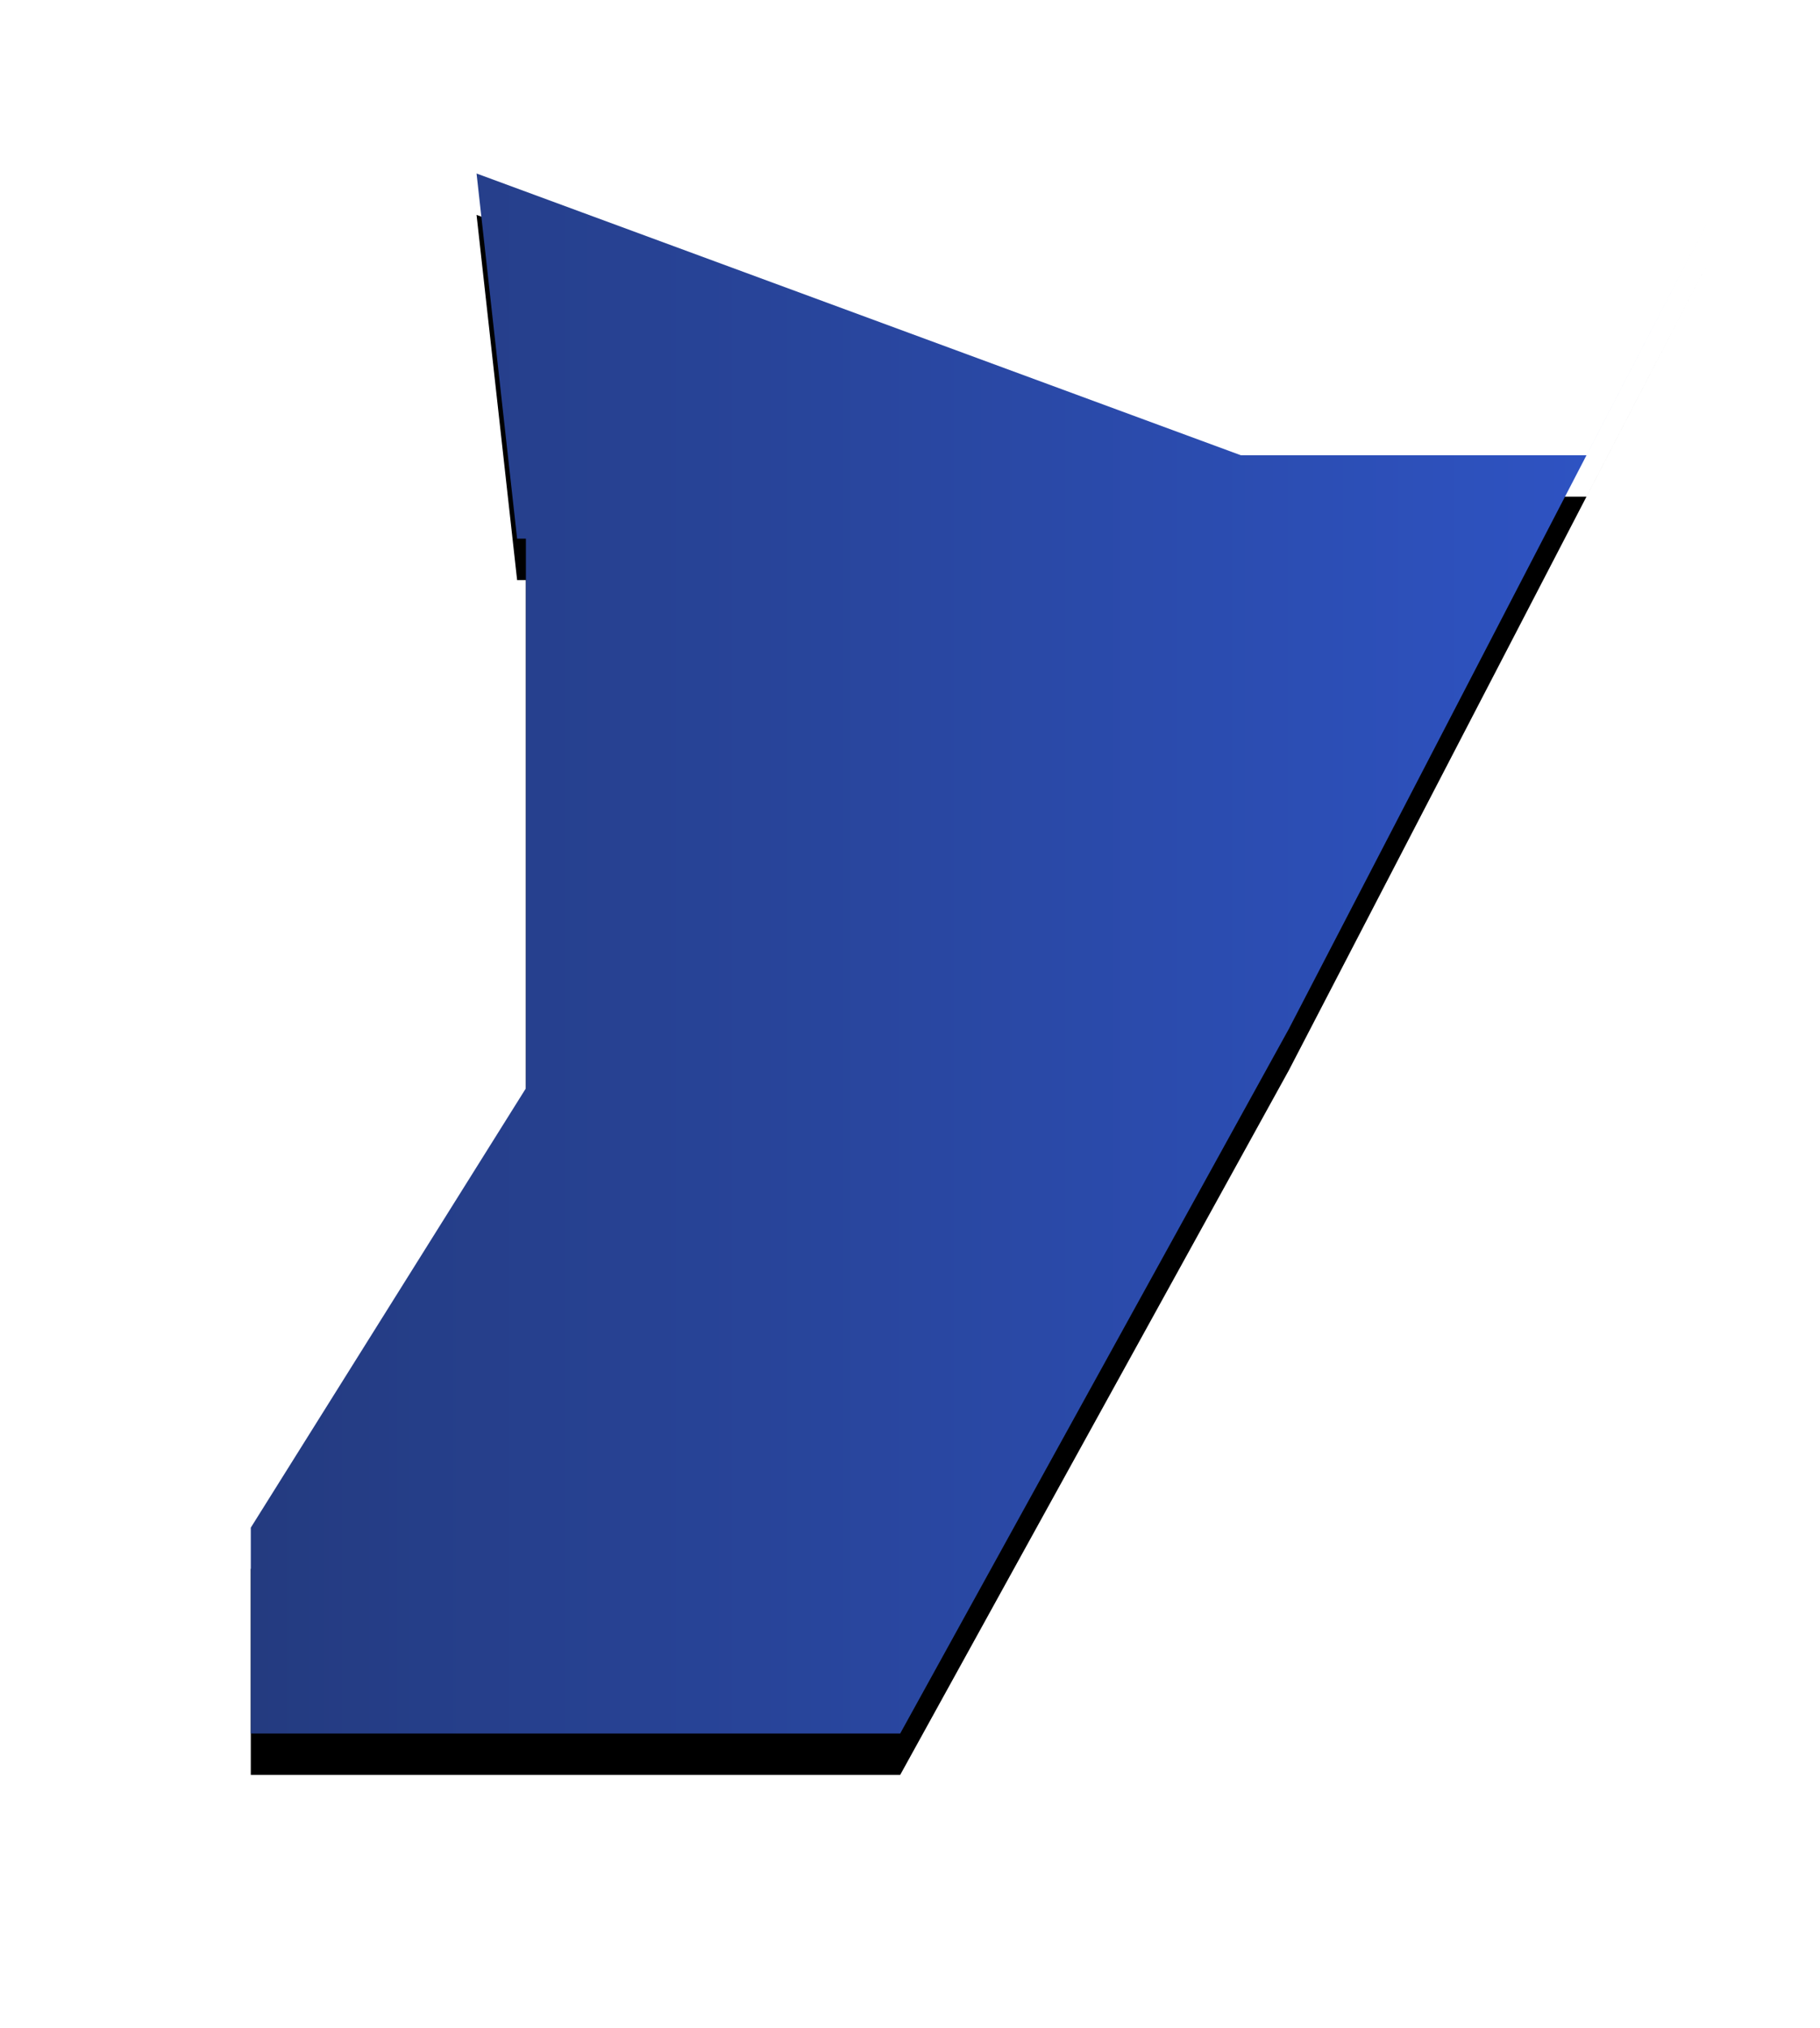
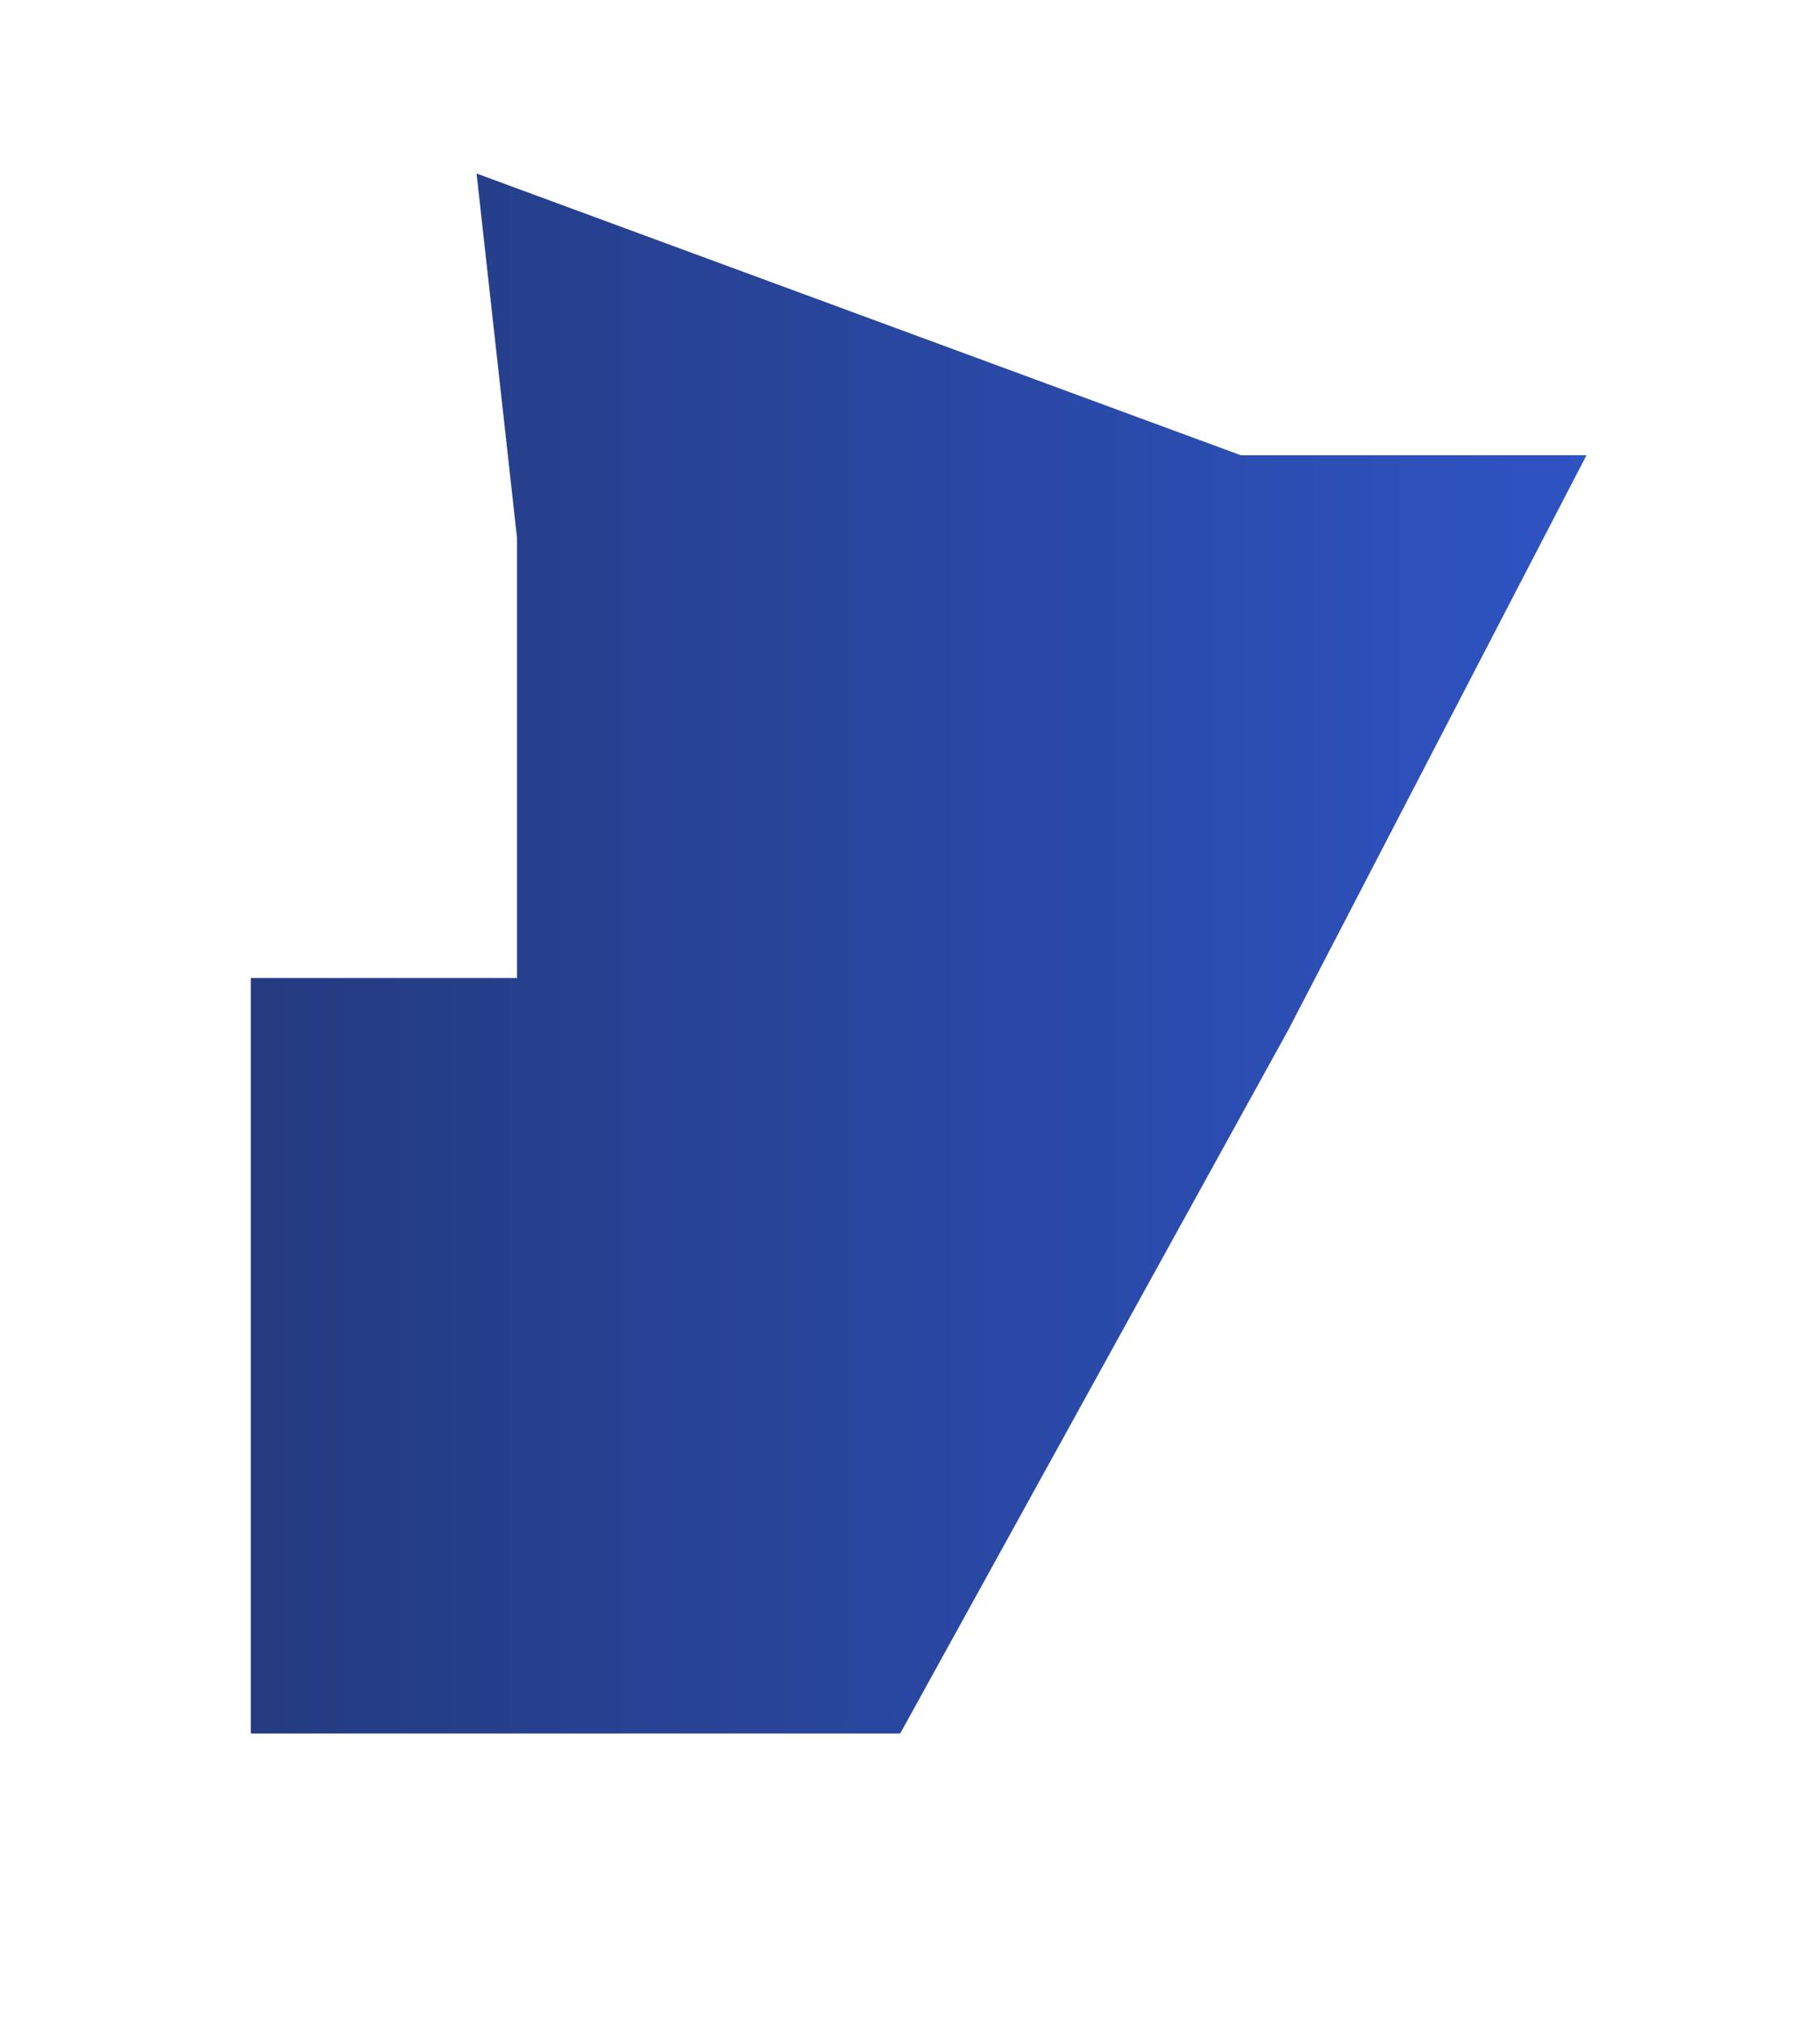
<svg xmlns="http://www.w3.org/2000/svg" xmlns:xlink="http://www.w3.org/1999/xlink" width="44" height="49" viewBox="0 0 44 49">
  <title>pref12</title>
  <defs>
    <linearGradient x1="0%" y1="50%" y2="50%" id="c">
      <stop stop-color="#243B80" offset="0%" />
      <stop stop-color="#2F55C8" offset="100%" />
    </linearGradient>
-     <path id="b" d="M41.402 5.13L31.157 24.863l-9.394 17.02h-15.7V36.91l6.651-10.615v-13.28H12.5L12.5 13l-.979-8.808L30 11h8.354z" />
    <filter x="-26.9%" y="-22.6%" width="153.8%" height="150.4%" filterUnits="objectBoundingBox" id="a">
      <feOffset dy="1" in="SourceAlpha" result="shadowOffsetOuter1" />
      <feGaussianBlur stdDeviation="3" in="shadowOffsetOuter1" result="shadowBlurOuter1" />
      <feComposite in="shadowBlurOuter1" in2="SourceAlpha" operator="out" result="shadowBlurOuter1" />
      <feColorMatrix values="0 0 0 0 0 0 0 0 0 0 0 0 0 0 0 0 0 0 0.1 0" in="shadowBlurOuter1" />
    </filter>
  </defs>
  <g fill="none" fill-rule="evenodd">
    <use fill="#000" filter="url(#a)" xlink:href="#b" />
-     <path fill="url(#c)" d="M41.402 5.13L31.157 24.863l-9.394 17.02h-15.7V36.91l6.651-10.615v-13.28H12.5L12.5 13l-.979-8.808L30 11h8.354z" />
+     <path fill="url(#c)" d="M41.402 5.13L31.157 24.863l-9.394 17.02h-15.7V36.91v-13.28H12.5L12.5 13l-.979-8.808L30 11h8.354z" />
  </g>
</svg>